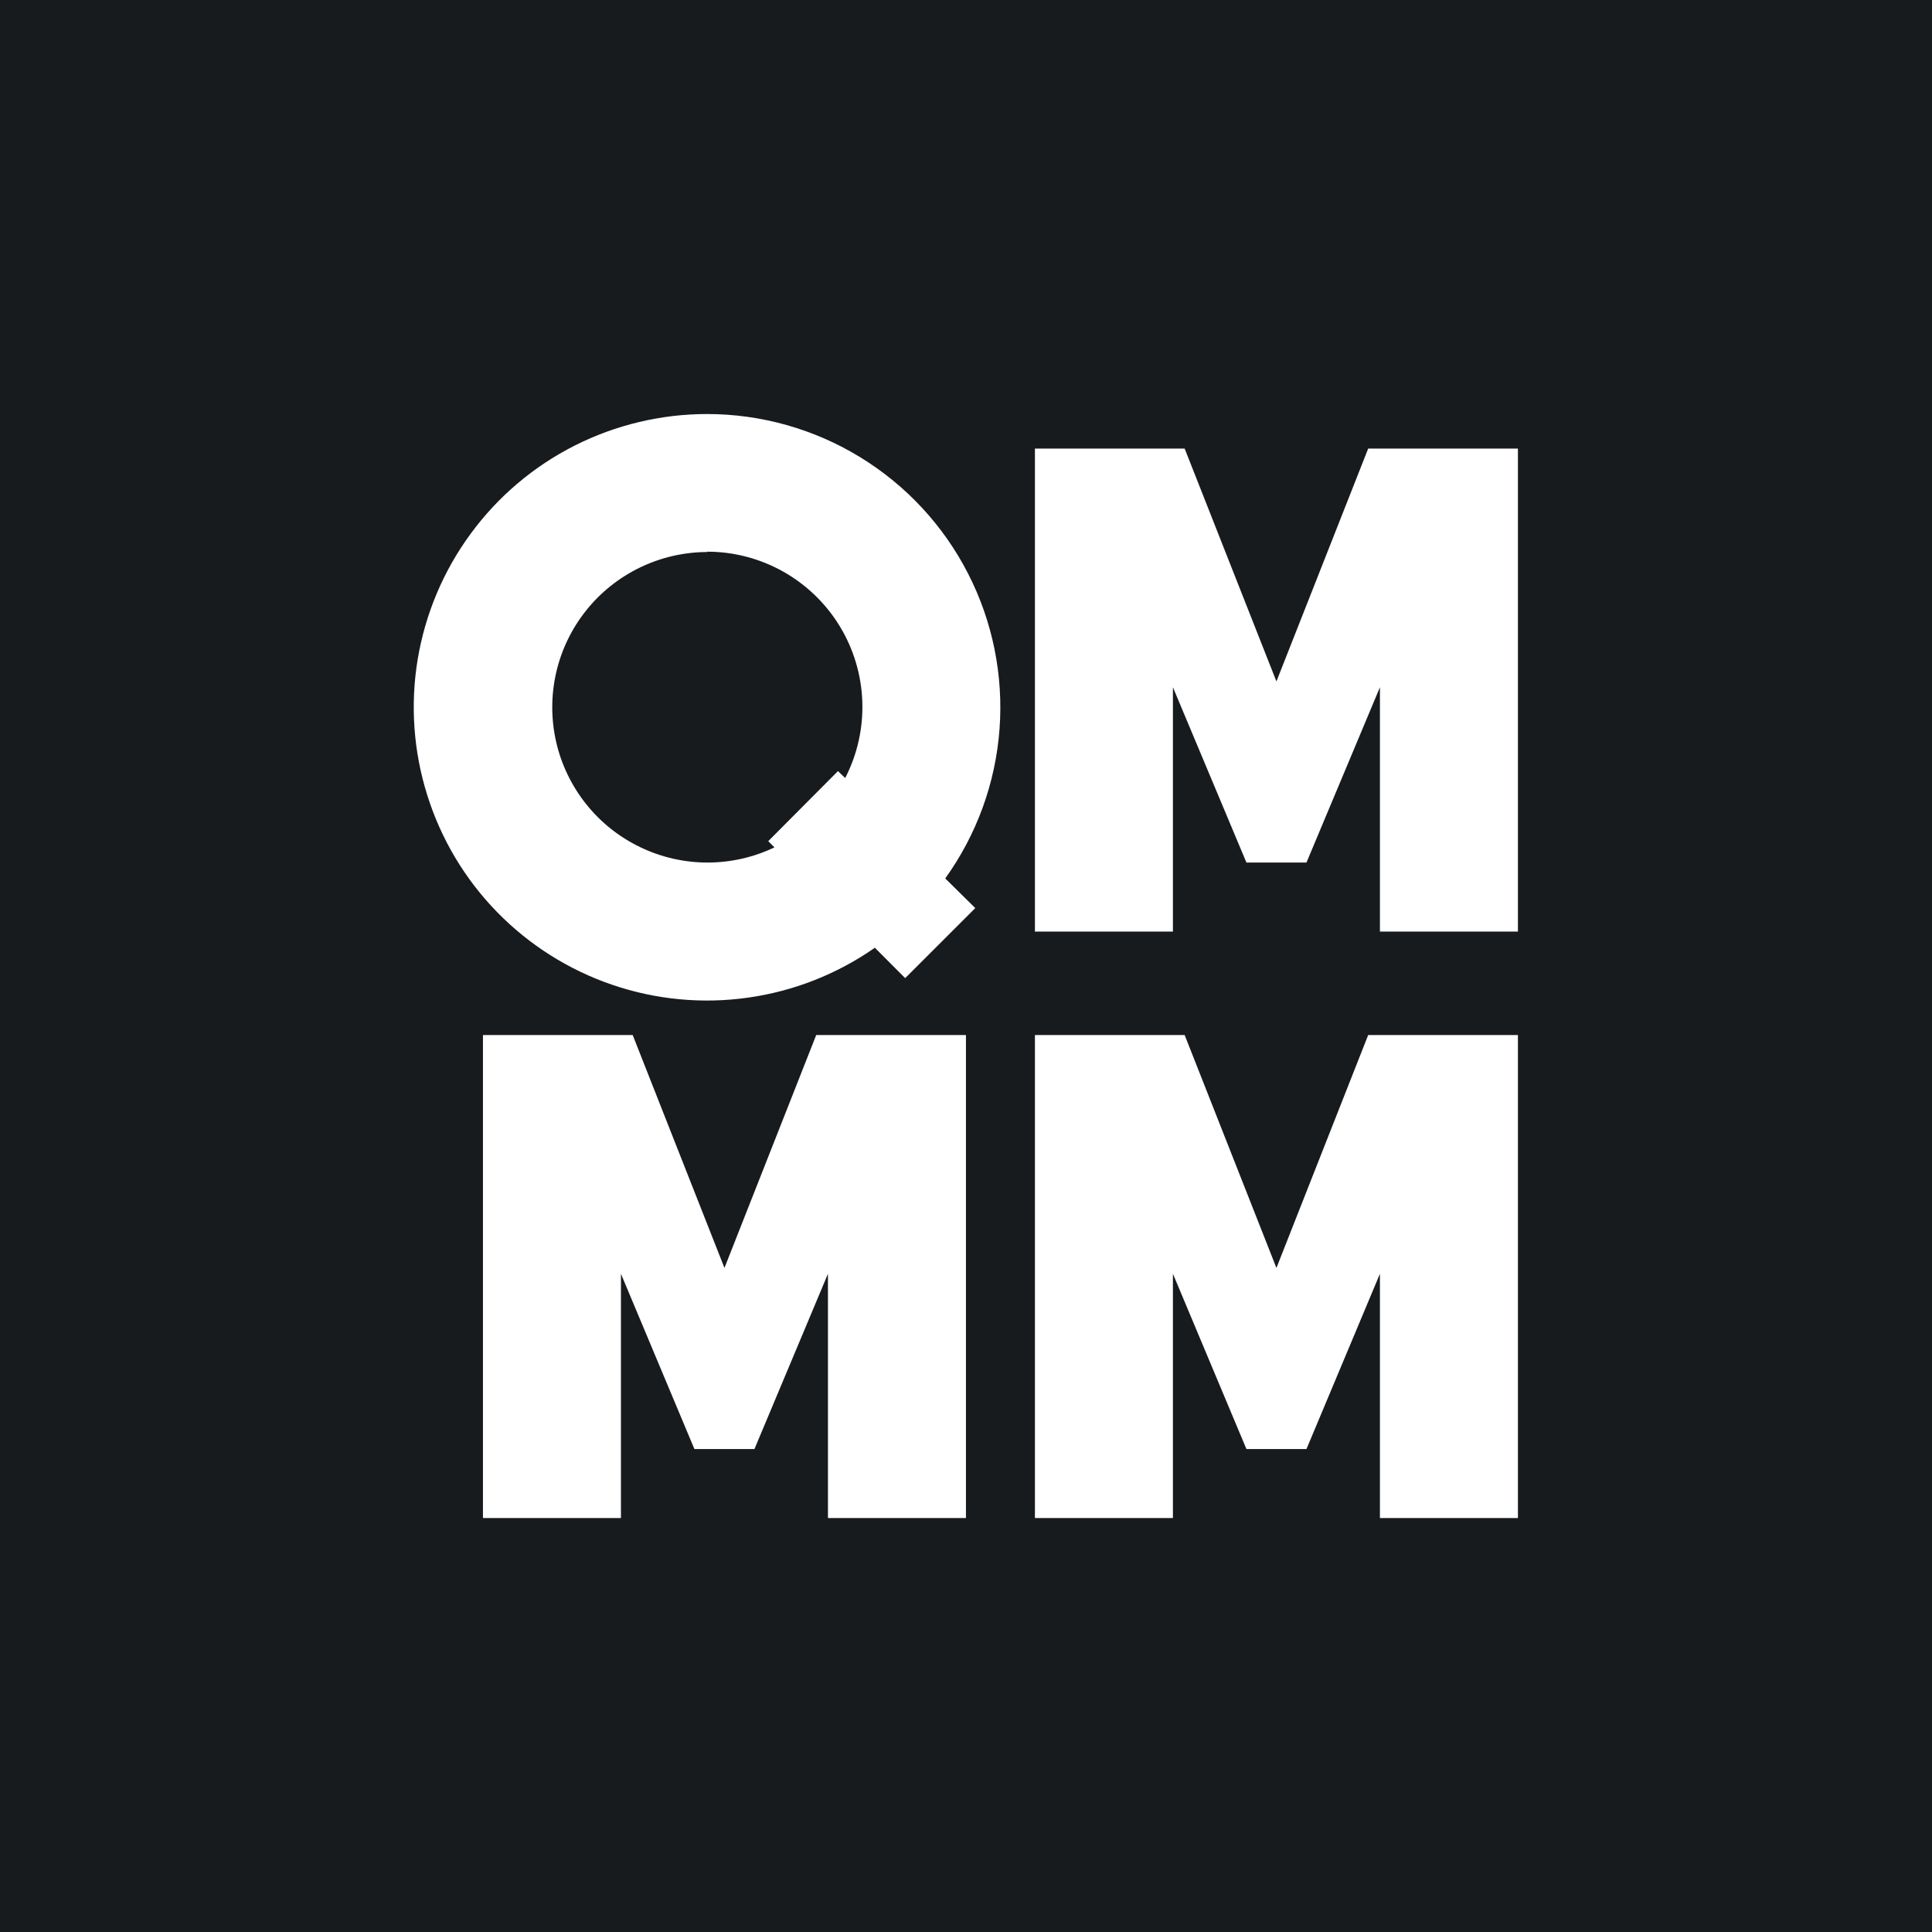
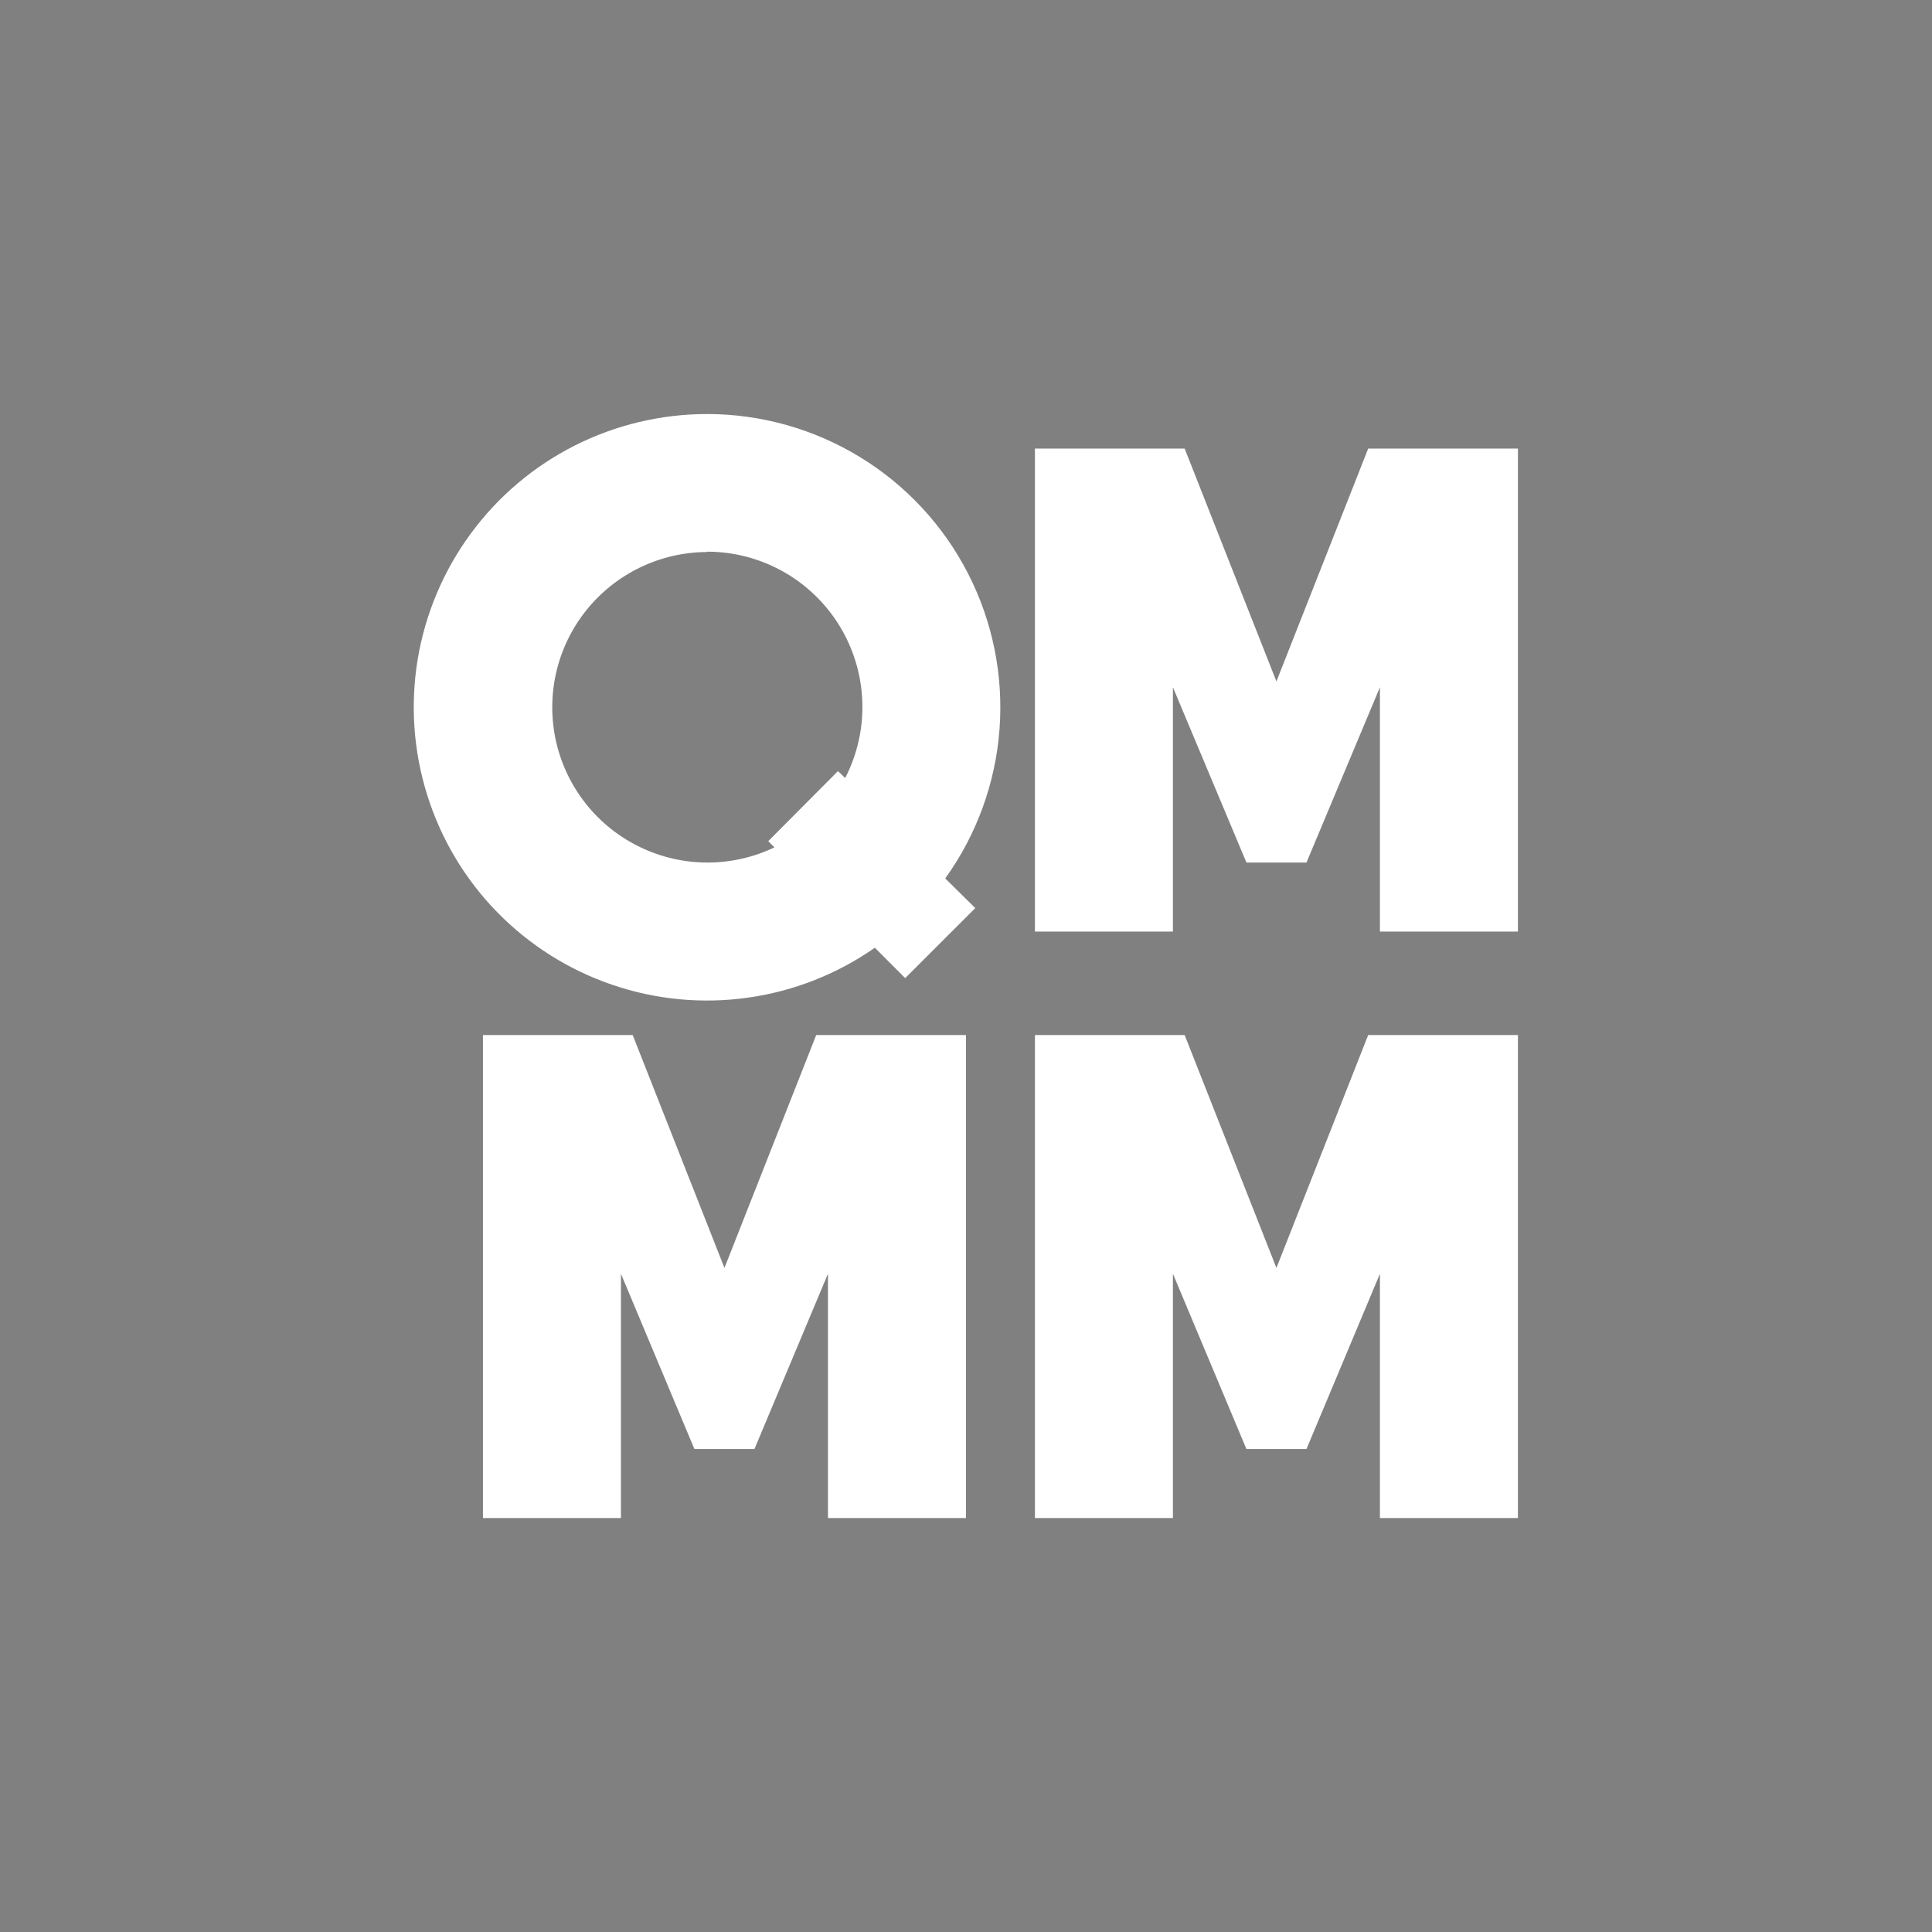
<svg xmlns="http://www.w3.org/2000/svg" width="40" height="40" viewBox="0 0 40 40" fill="none">
  <rect x="0" y="0" width="40" height="40" fill="#808080" stroke="none" />
  <g clip-path="url(#clip0_177_9973)">
-     <path d="M0 0H40V40H0V0Z" fill="#181B1E" />
    <path d="M14.642 8.572C15.758 8.573 16.853 8.881 17.806 9.464C18.759 10.046 19.533 10.88 20.042 11.874C20.552 12.868 20.777 13.983 20.694 15.097C20.611 16.21 20.222 17.28 19.57 18.187L20.192 18.801L18.741 20.251L18.113 19.622C17.331 20.168 16.432 20.522 15.488 20.655C14.544 20.789 13.581 20.698 12.679 20.39C11.777 20.083 10.959 19.567 10.293 18.885C9.627 18.203 9.131 17.373 8.846 16.463C8.56 15.554 8.492 14.59 8.648 13.649C8.805 12.709 9.18 11.818 9.745 11.05C10.309 10.281 11.046 9.656 11.897 9.226C12.748 8.796 13.688 8.572 14.642 8.572ZM14.642 11.429C14.159 11.43 13.684 11.54 13.249 11.75C12.815 11.96 12.434 12.264 12.133 12.642C11.833 13.019 11.621 13.459 11.514 13.929C11.407 14.399 11.407 14.887 11.514 15.358C11.621 15.828 11.833 16.268 12.133 16.645C12.433 17.023 12.815 17.327 13.249 17.537C13.683 17.747 14.159 17.857 14.641 17.858C15.123 17.859 15.599 17.752 16.034 17.544L15.906 17.415L17.349 15.965L17.499 16.108C17.751 15.618 17.873 15.072 17.853 14.521C17.833 13.97 17.672 13.434 17.385 12.963C17.098 12.493 16.695 12.104 16.215 11.834C15.734 11.564 15.193 11.422 14.642 11.422V11.429ZM14.999 26.251L16.899 21.429H19.999V31.429H17.142V26.372L15.62 30.001H14.377L12.856 26.372V31.429H9.999V21.429H13.099L14.999 26.251ZM26.427 26.251L28.327 21.429H31.427V31.429H28.57V26.372L27.049 30.001H25.806L24.284 26.372V31.429H21.427V21.429H24.527L26.427 26.251ZM26.427 14.108L28.327 9.287H31.427V19.287H28.57V14.229L27.049 17.858H25.806L24.284 14.229V19.287H21.427V9.287H24.527L26.427 14.108Z" fill="white" />
  </g>
  <defs>
    <clipPath id="clip0_177_9973">
      <rect width="40" height="40" fill="white" />
    </clipPath>
  </defs>
</svg>